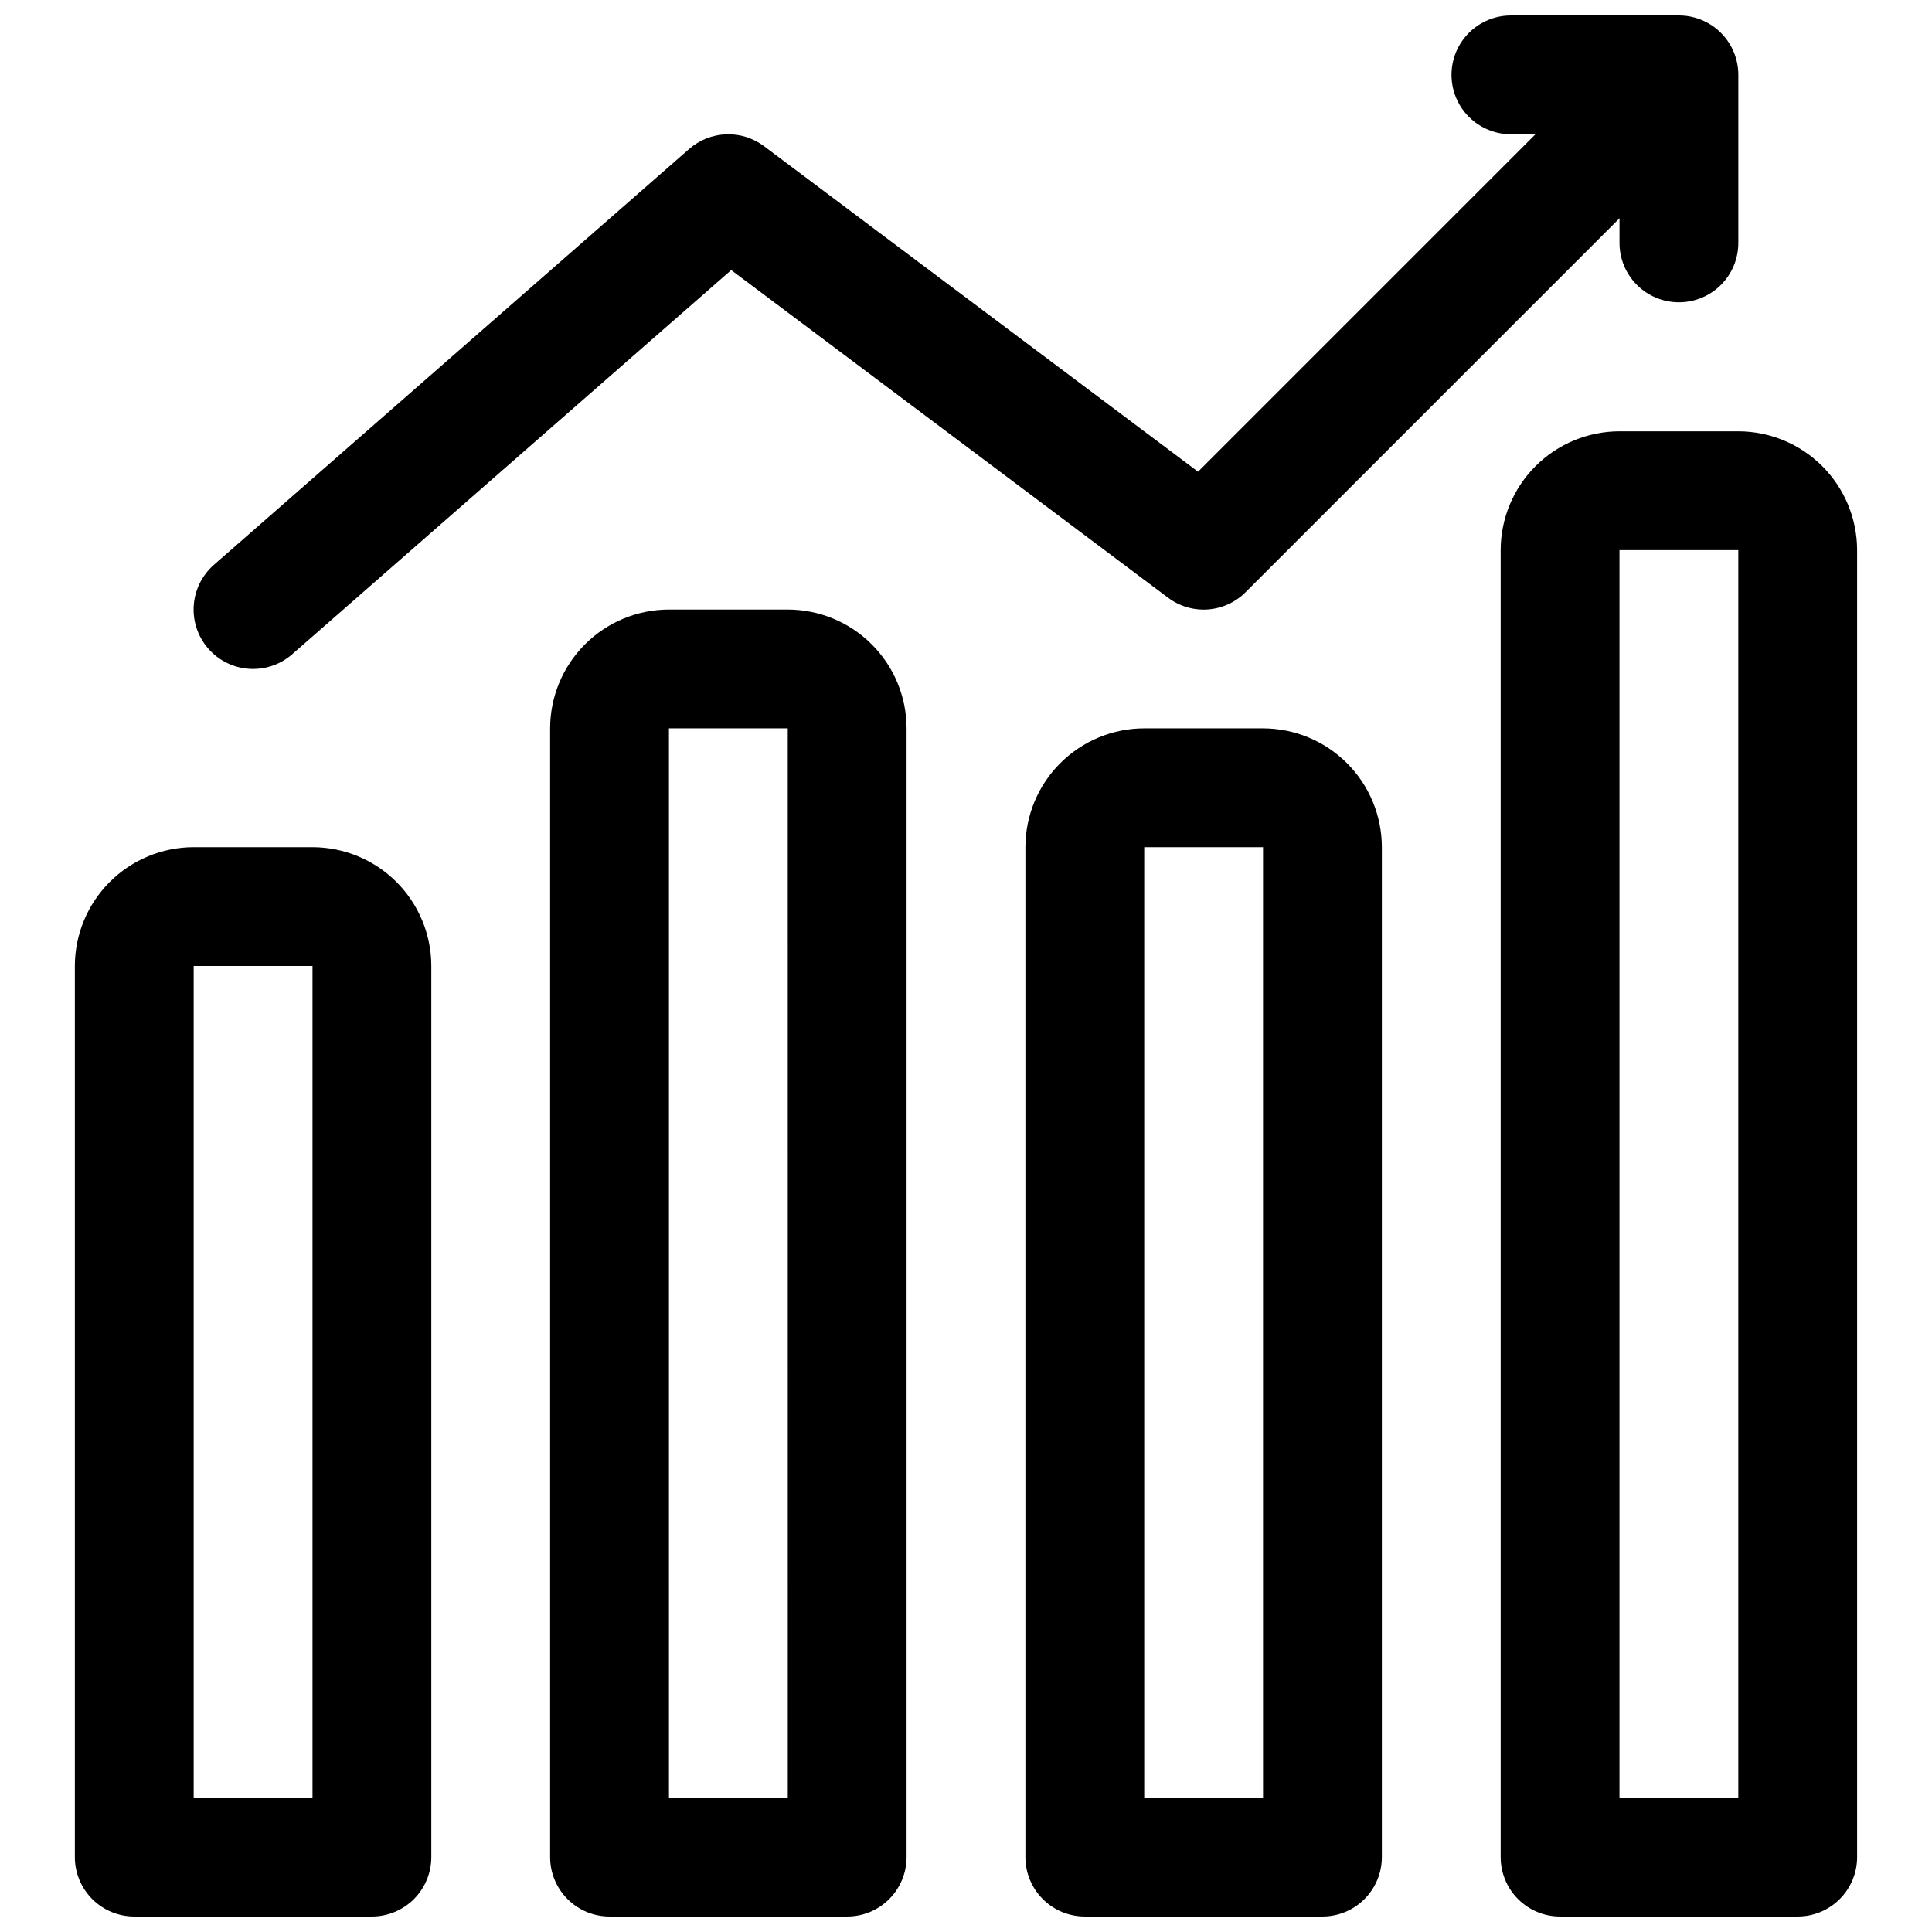
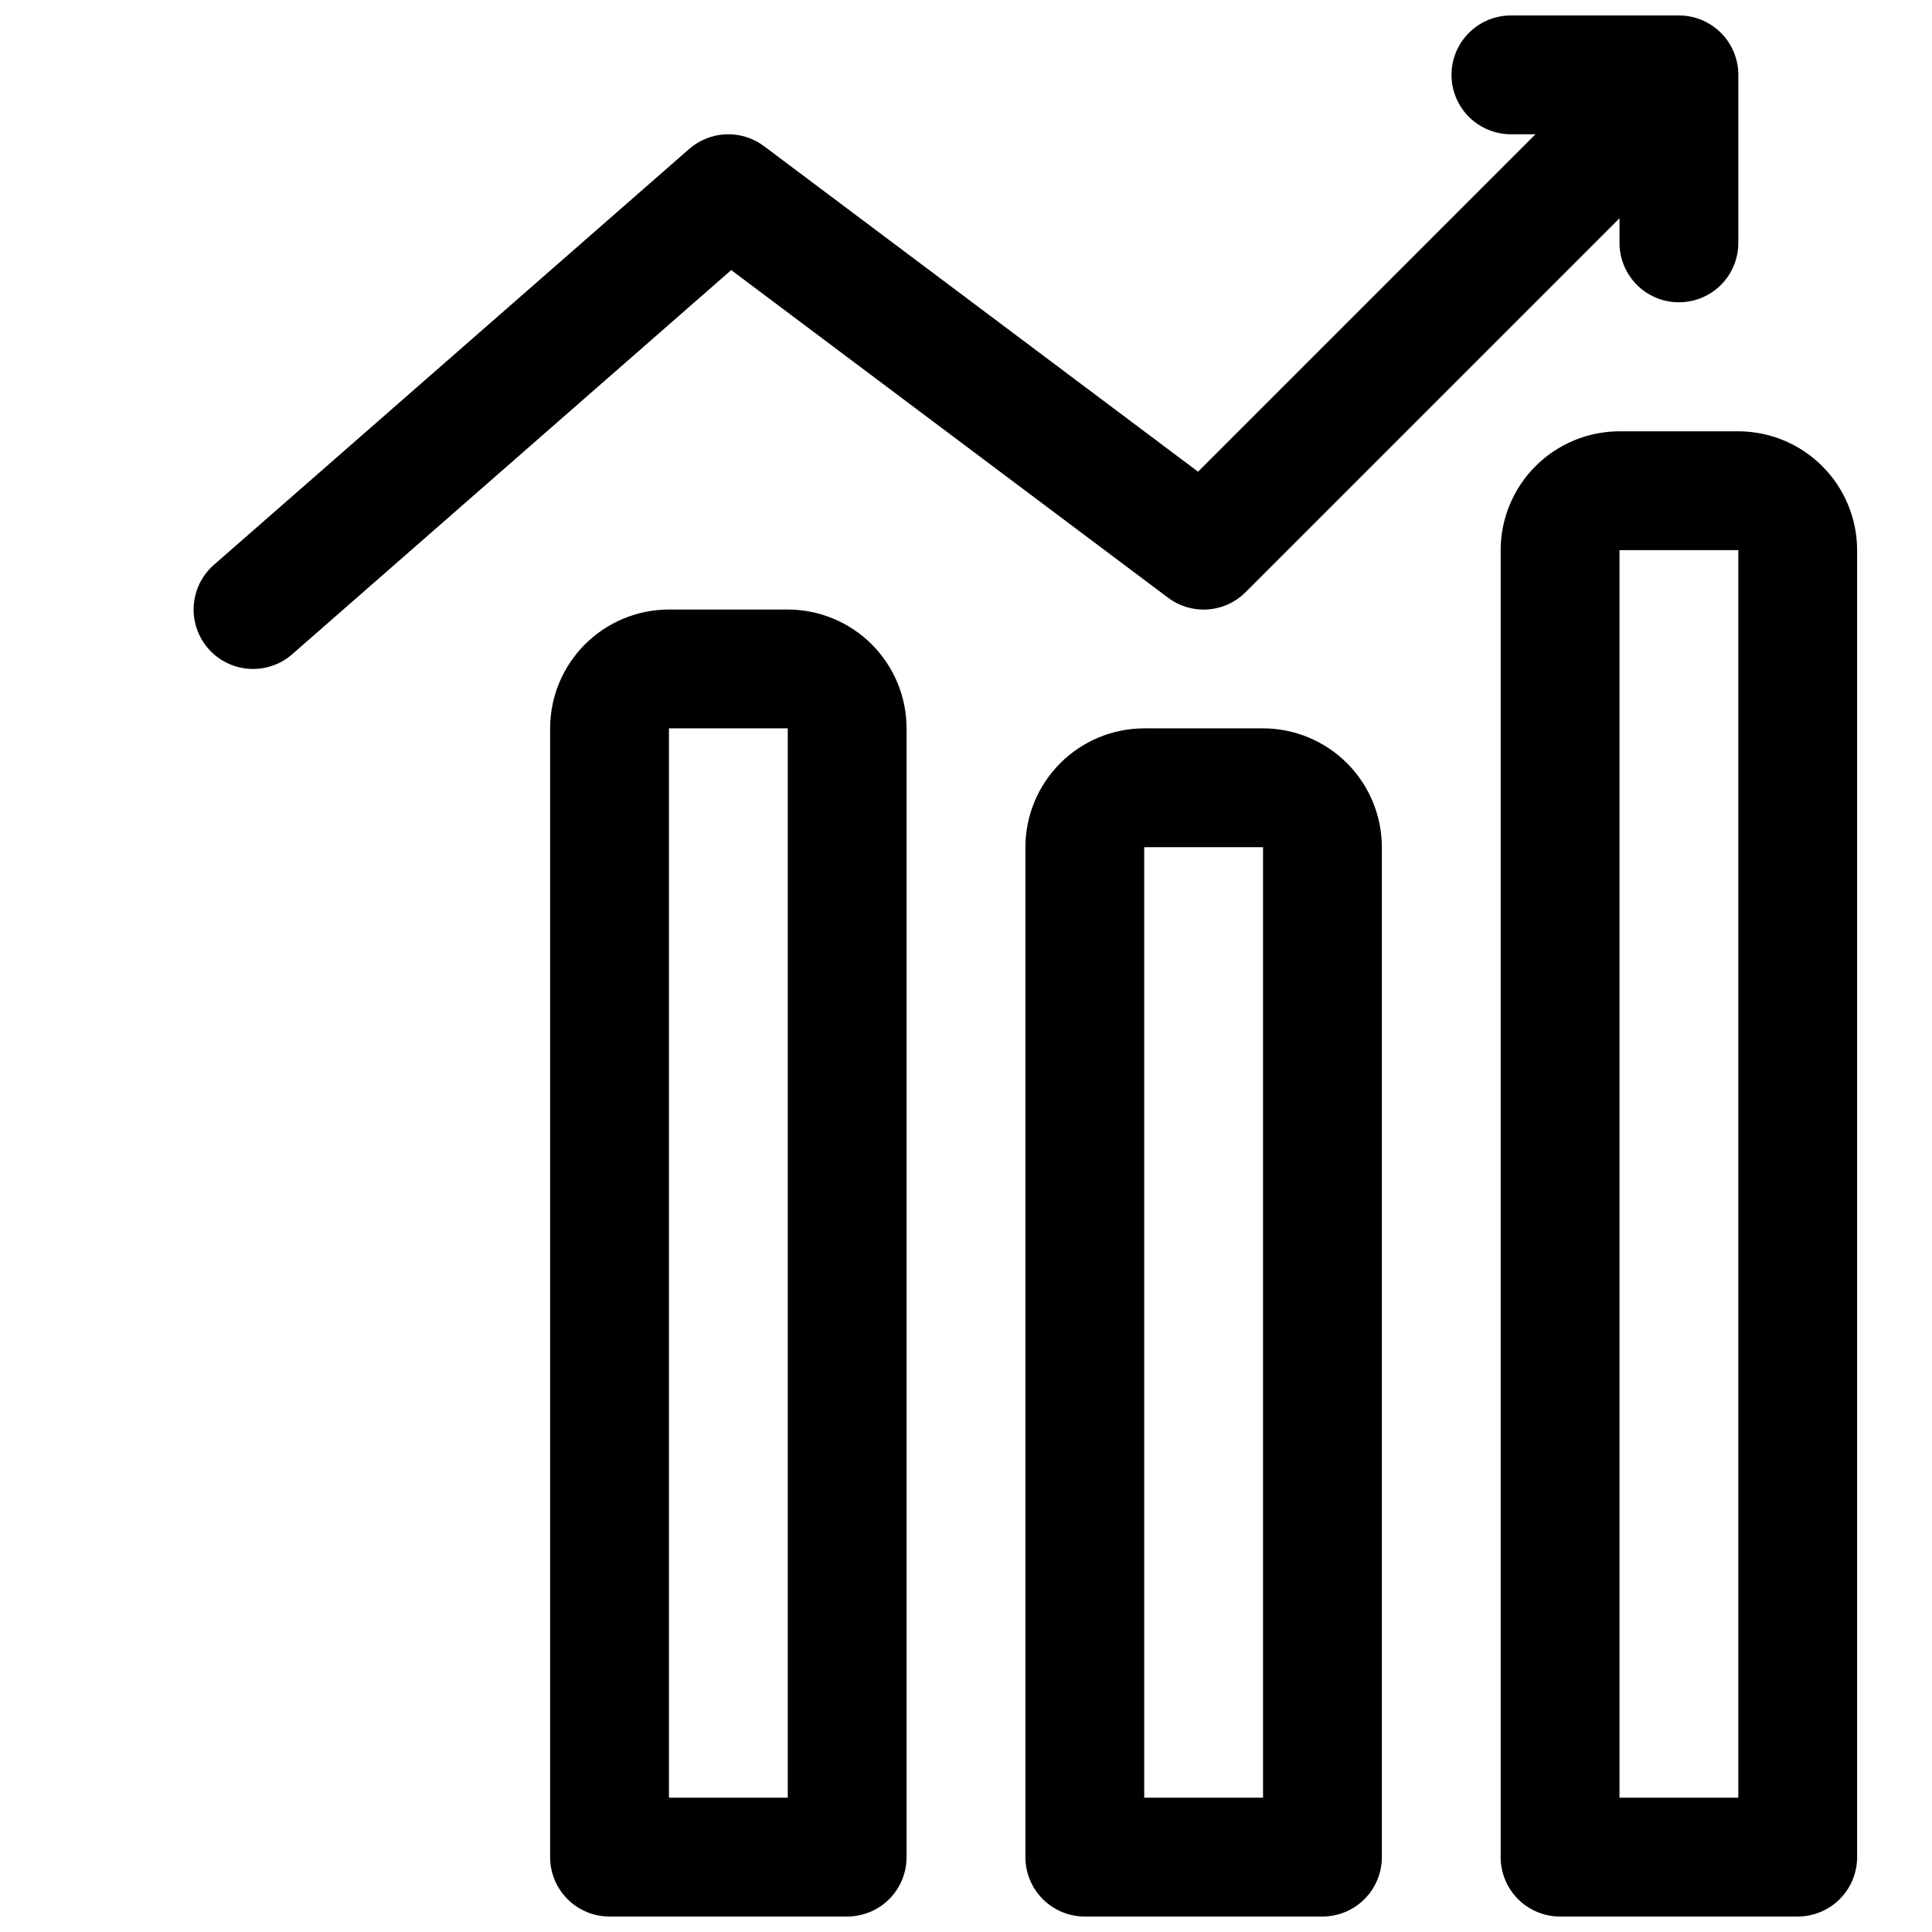
<svg xmlns="http://www.w3.org/2000/svg" width="800px" height="800px" version="1.1" viewBox="144 144 512 512">
  <defs>
    <clipPath id="f">
-       <path d="m163 368h96v283.9h-96z" />
-     </clipPath>
+       </clipPath>
    <clipPath id="e">
      <path d="m289 305h96v346.9h-96z" />
    </clipPath>
    <clipPath id="d">
      <path d="m415 337h96v314.9h-96z" />
    </clipPath>
    <clipPath id="c">
      <path d="m541 258h96v393.9h-96z" />
    </clipPath>
    <clipPath id="b">
      <path d="m195 148.09h410v173.91h-410z" />
    </clipPath>
    <clipPath id="a">
      <path d="m528 148.09h77v76.906h-77z" />
    </clipPath>
  </defs>
  <g>
    <g clip-path="url(#f)">
-       <path d="m242.56 651.9h-62.977c-4.176 0-8.18-1.656-11.133-4.609s-4.613-6.957-4.613-11.133v-236.16c0.012-8.352 3.332-16.352 9.234-22.258 5.902-5.902 13.906-9.223 22.254-9.23h31.488c8.352 0.008 16.352 3.328 22.258 9.23 5.902 5.906 9.223 13.906 9.23 22.258v236.16c0 4.176-1.656 8.18-4.609 11.133s-6.957 4.609-11.133 4.609zm-47.234-31.488h31.488v-220.41h-31.488z" />
+       <path d="m242.56 651.9h-62.977c-4.176 0-8.18-1.656-11.133-4.609s-4.613-6.957-4.613-11.133v-236.16c0.012-8.352 3.332-16.352 9.234-22.258 5.902-5.902 13.906-9.223 22.254-9.23h31.488c8.352 0.008 16.352 3.328 22.258 9.23 5.902 5.906 9.223 13.906 9.23 22.258v236.16c0 4.176-1.656 8.18-4.609 11.133s-6.957 4.609-11.133 4.609zm-47.234-31.488h31.488v-220.41z" />
    </g>
    <g clip-path="url(#e)">
      <path d="m368.51 651.9h-62.977c-4.176 0-8.18-1.656-11.133-4.609s-4.613-6.957-4.613-11.133v-299.14c0.012-8.348 3.332-16.352 9.234-22.258 5.902-5.902 13.906-9.223 22.254-9.23h31.488c8.348 0.008 16.352 3.328 22.254 9.23 5.906 5.906 9.227 13.91 9.234 22.258v299.14c0 4.176-1.656 8.18-4.609 11.133s-6.957 4.609-11.133 4.609zm-47.23-31.488h31.488l-0.004-283.39h-31.488z" />
    </g>
    <g clip-path="url(#d)">
      <path d="m494.46 651.9h-62.973c-4.176 0-8.184-1.656-11.133-4.609-2.953-2.953-4.613-6.957-4.613-11.133v-267.65c0.012-8.348 3.332-16.352 9.234-22.254 5.902-5.902 13.906-9.223 22.254-9.234h31.488c8.348 0.012 16.352 3.332 22.254 9.234 5.902 5.902 9.223 13.906 9.234 22.254v267.65c0 4.176-1.66 8.18-4.613 11.133-2.949 2.953-6.957 4.609-11.133 4.609zm-47.23-31.488h31.488v-251.9h-31.488z" />
    </g>
    <g clip-path="url(#c)">
      <path d="m620.41 651.9h-62.977c-4.176 0-8.18-1.656-11.133-4.609-2.949-2.953-4.609-6.957-4.609-11.133v-346.37c0.012-8.348 3.332-16.348 9.234-22.25 5.902-5.906 13.906-9.227 22.254-9.238h31.488c8.348 0.012 16.348 3.332 22.254 9.238 5.902 5.902 9.223 13.902 9.234 22.25v346.37c0 4.176-1.66 8.18-4.613 11.133s-6.957 4.609-11.133 4.609zm-47.23-31.488h31.488v-330.62h-31.488z" />
    </g>
    <g clip-path="url(#b)">
      <path d="m211.07 321.28c-4.301 0.004-8.414-1.75-11.387-4.856-2.977-3.106-4.551-7.289-4.359-11.586 0.191-4.297 2.129-8.324 5.367-11.156l125.95-110.21c2.719-2.375 6.172-3.746 9.781-3.879 3.609-0.137 7.152 0.973 10.043 3.137l115.03 86.277 116.3-116.3c4-3.863 9.738-5.328 15.102-3.859 5.359 1.469 9.551 5.66 11.02 11.02 1.469 5.363 0.004 11.102-3.859 15.102l-125.95 125.95c-2.676 2.688-6.231 4.316-10.016 4.586-3.781 0.27-7.531-0.84-10.562-3.121l-115.75-86.812-116.35 101.81c-2.867 2.516-6.551 3.898-10.363 3.891z" />
    </g>
    <g clip-path="url(#a)">
      <path d="m588.93 224.11c-4.176 0-8.18-1.656-11.133-4.609s-4.613-6.961-4.609-11.137v-28.781h-28.781c-5.625 0-10.824-3-13.637-7.871-2.812-4.871-2.812-10.875 0-15.746s8.012-7.871 13.637-7.871h44.523c4.176 0 8.18 1.66 11.133 4.609 2.953 2.953 4.613 6.961 4.613 11.133v44.527c0 4.176-1.656 8.184-4.609 11.137s-6.961 4.609-11.137 4.609z" />
    </g>
  </g>
</svg>